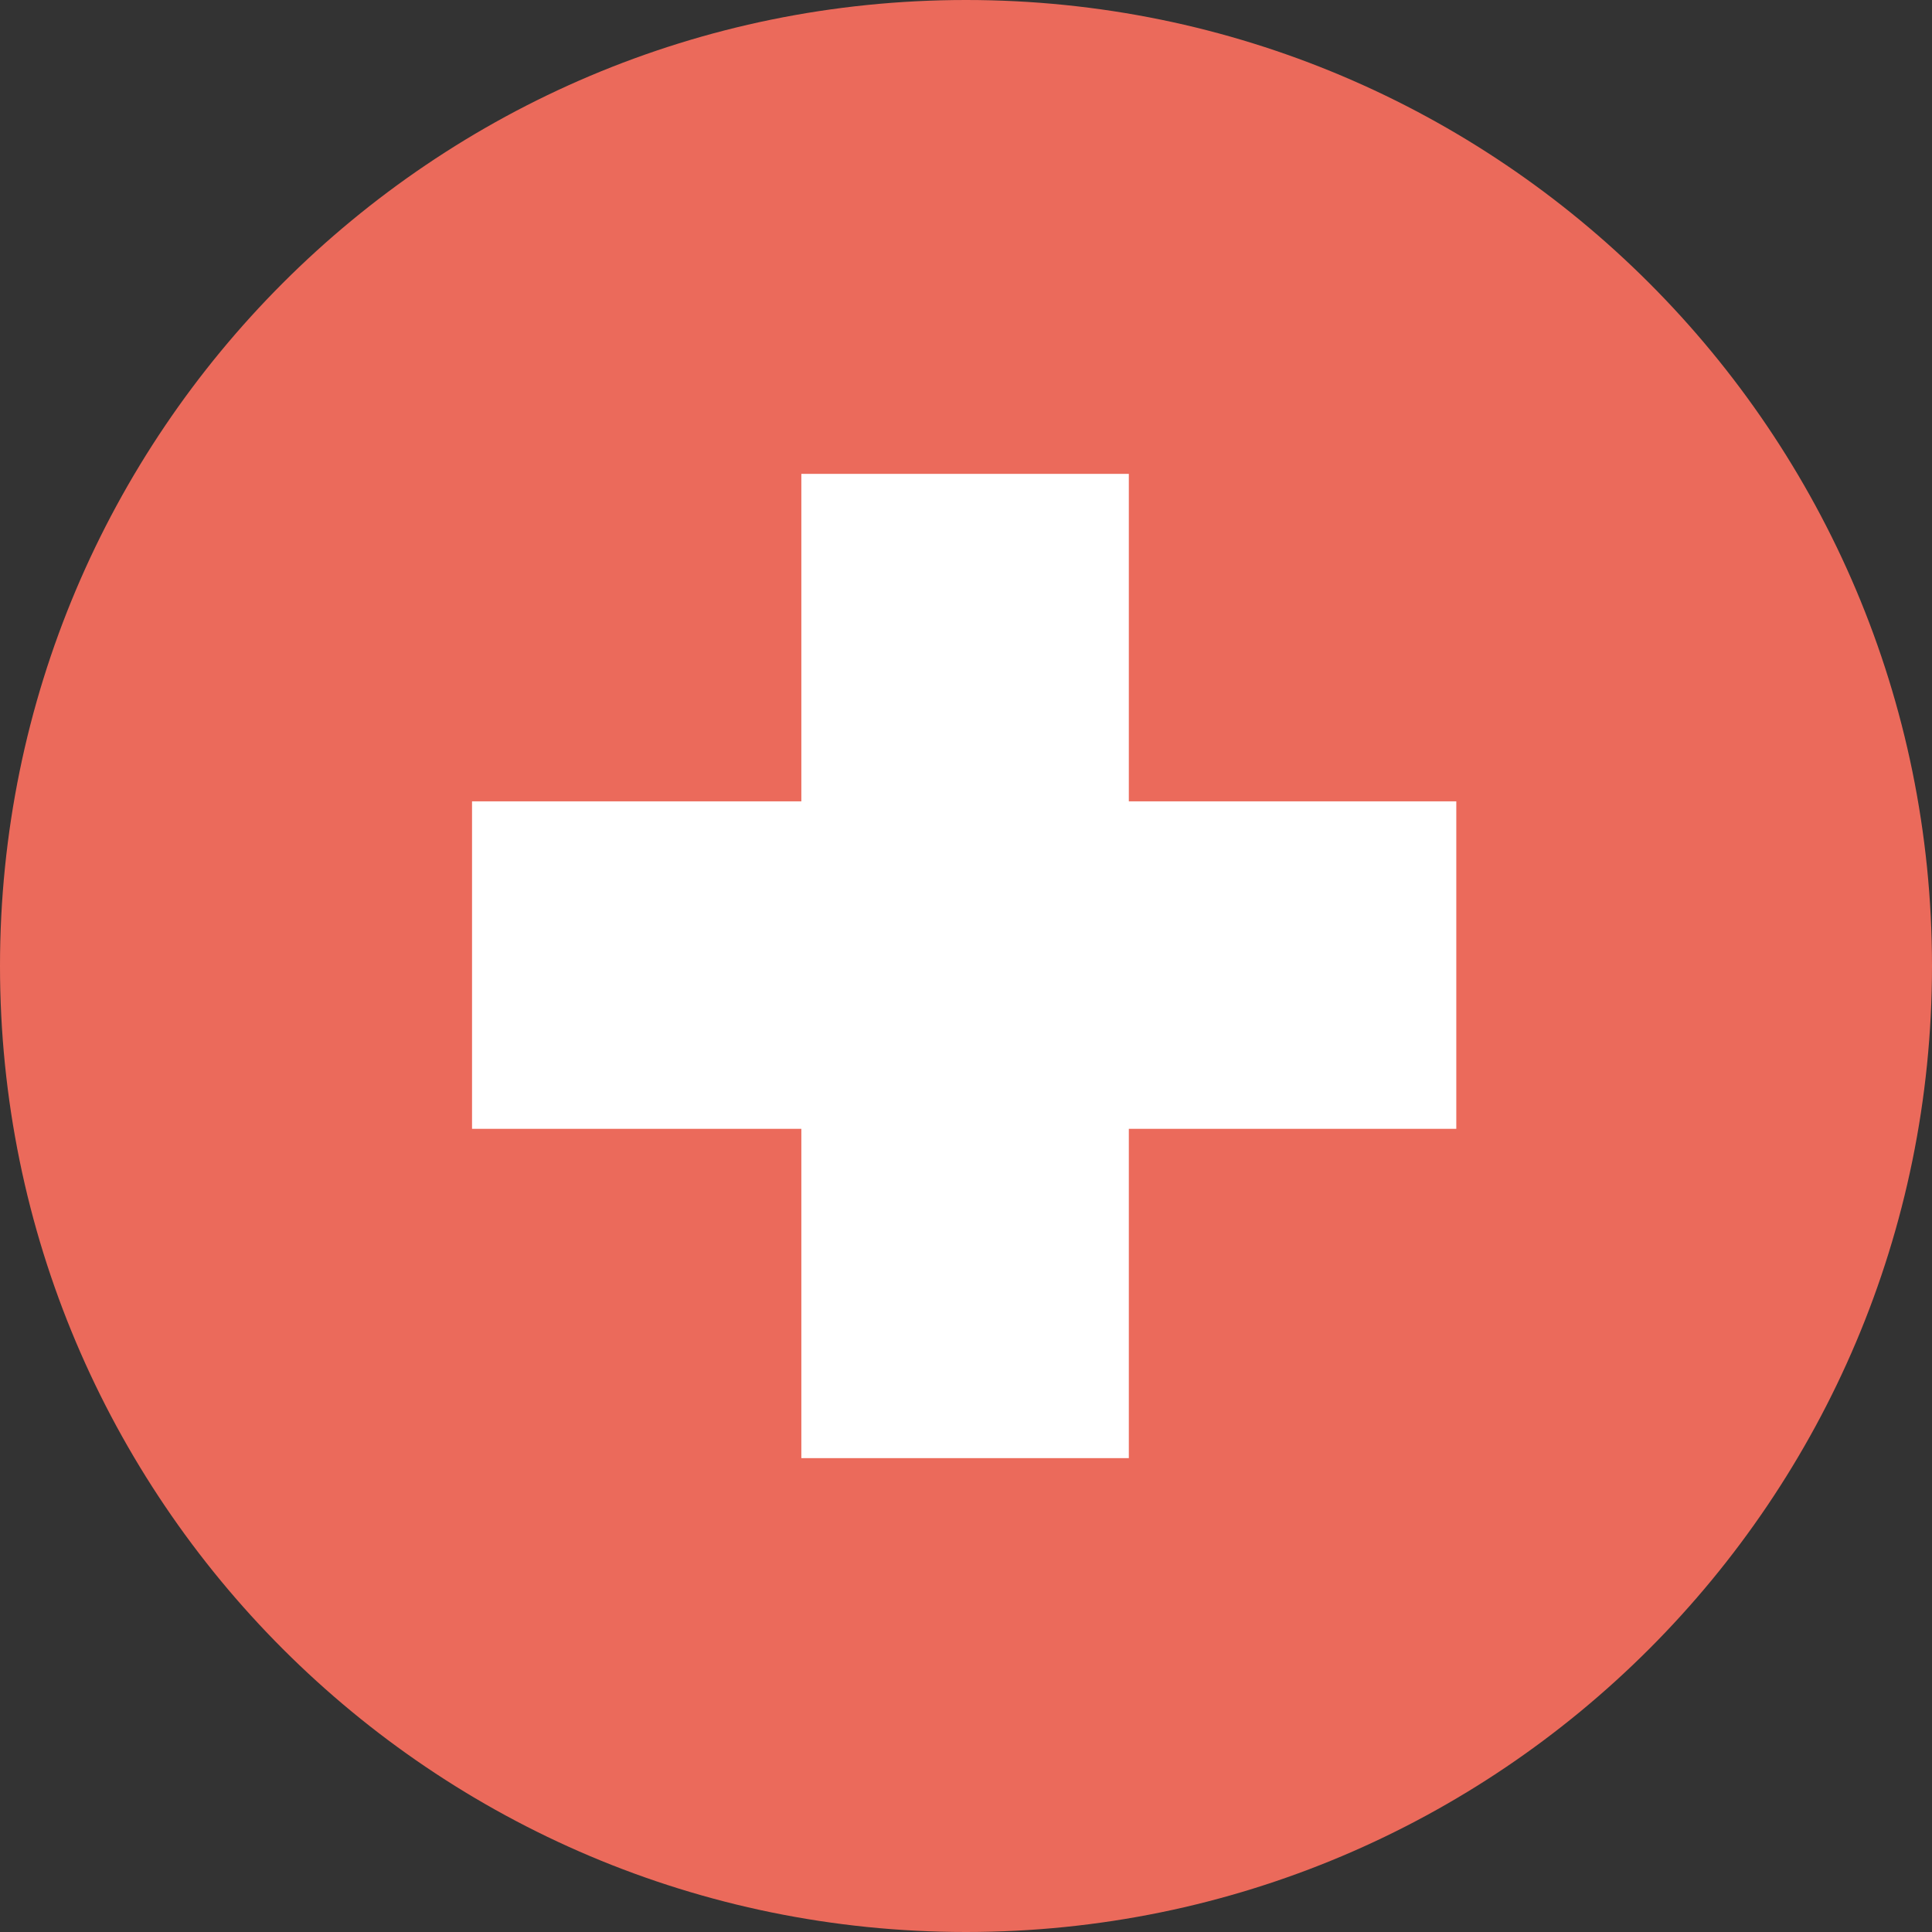
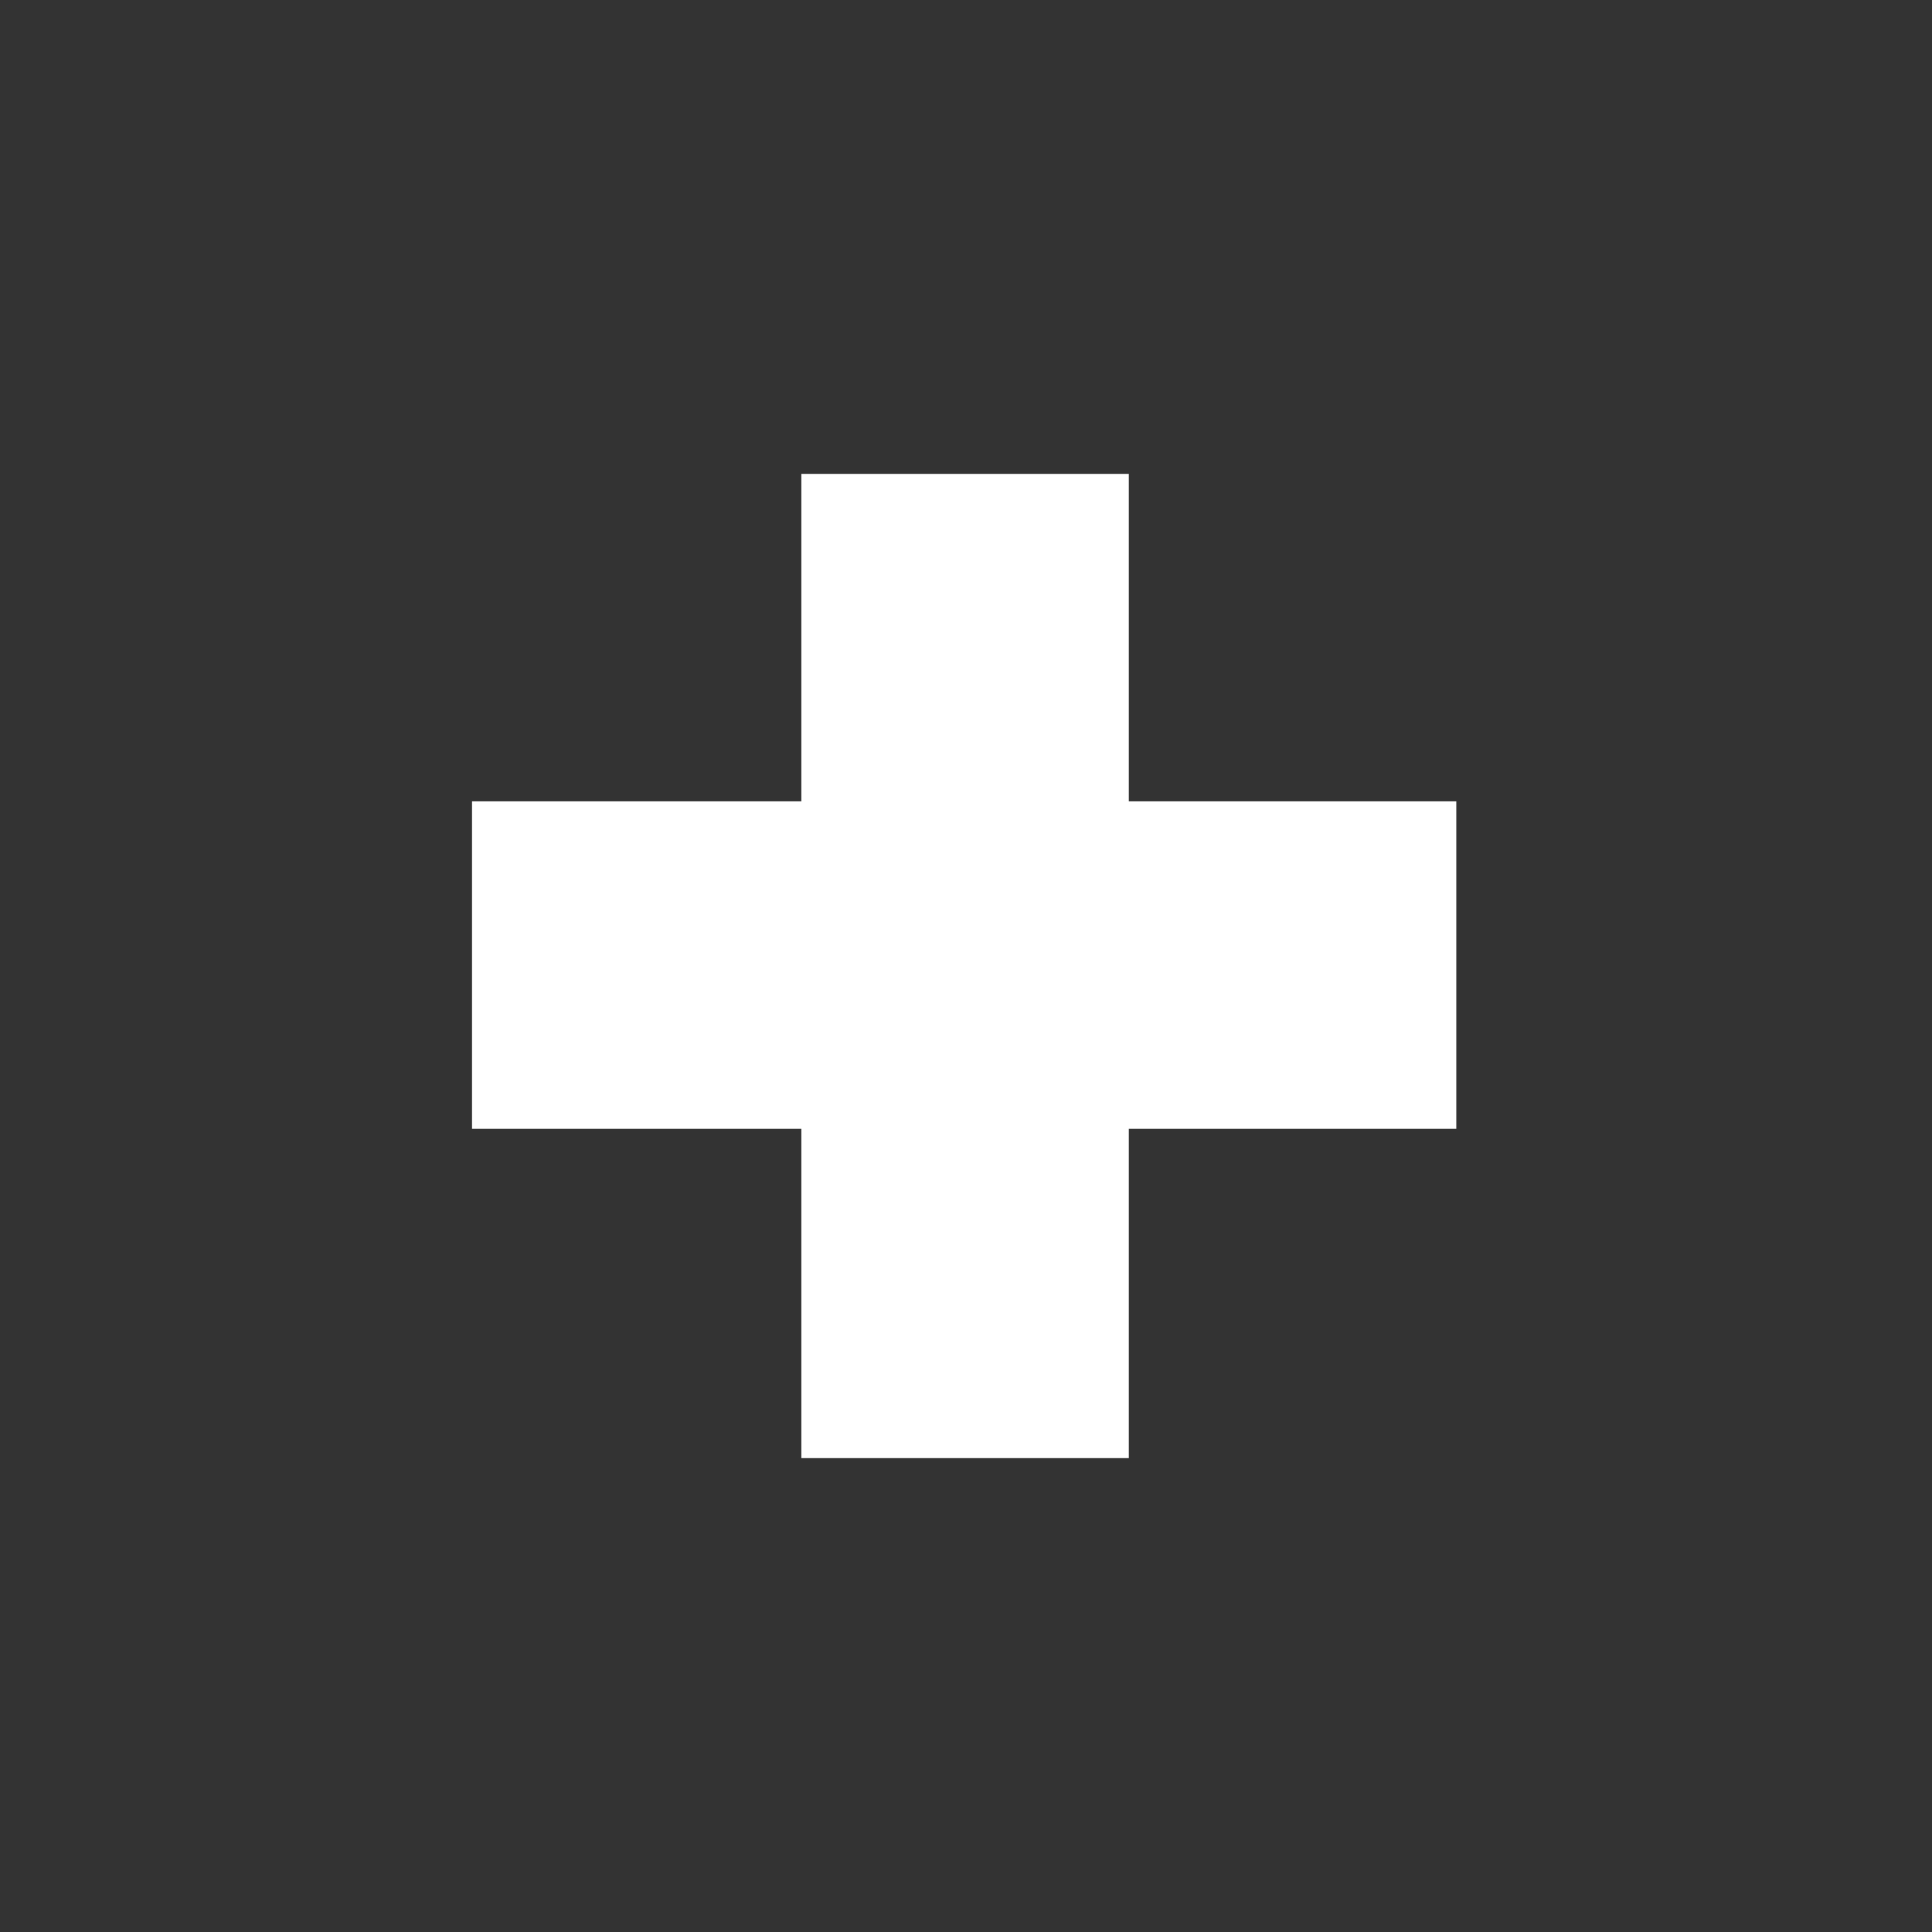
<svg xmlns="http://www.w3.org/2000/svg" width="40" height="40" viewBox="0 0 40 40" fill="none">
  <rect x="0" y="0" width="40" height="40" fill="#333333" stroke="none" />
-   <path d="M20 40C31.046 40 40 31.046 40 20C40 8.954 31.046 0 20 0C8.954 0 0 8.954 0 20C0 31.046 8.954 40 20 40Z" fill="#EB6A5B" />
  <path d="M23.371 9.811H16.591V30.189H23.371V9.811Z" fill="white" />
-   <path d="M30.151 23.371V16.591H9.773V23.371H30.151Z" fill="white" />
+   <path d="M30.151 23.371V16.591H9.773V23.371H30.151" fill="white" />
</svg>